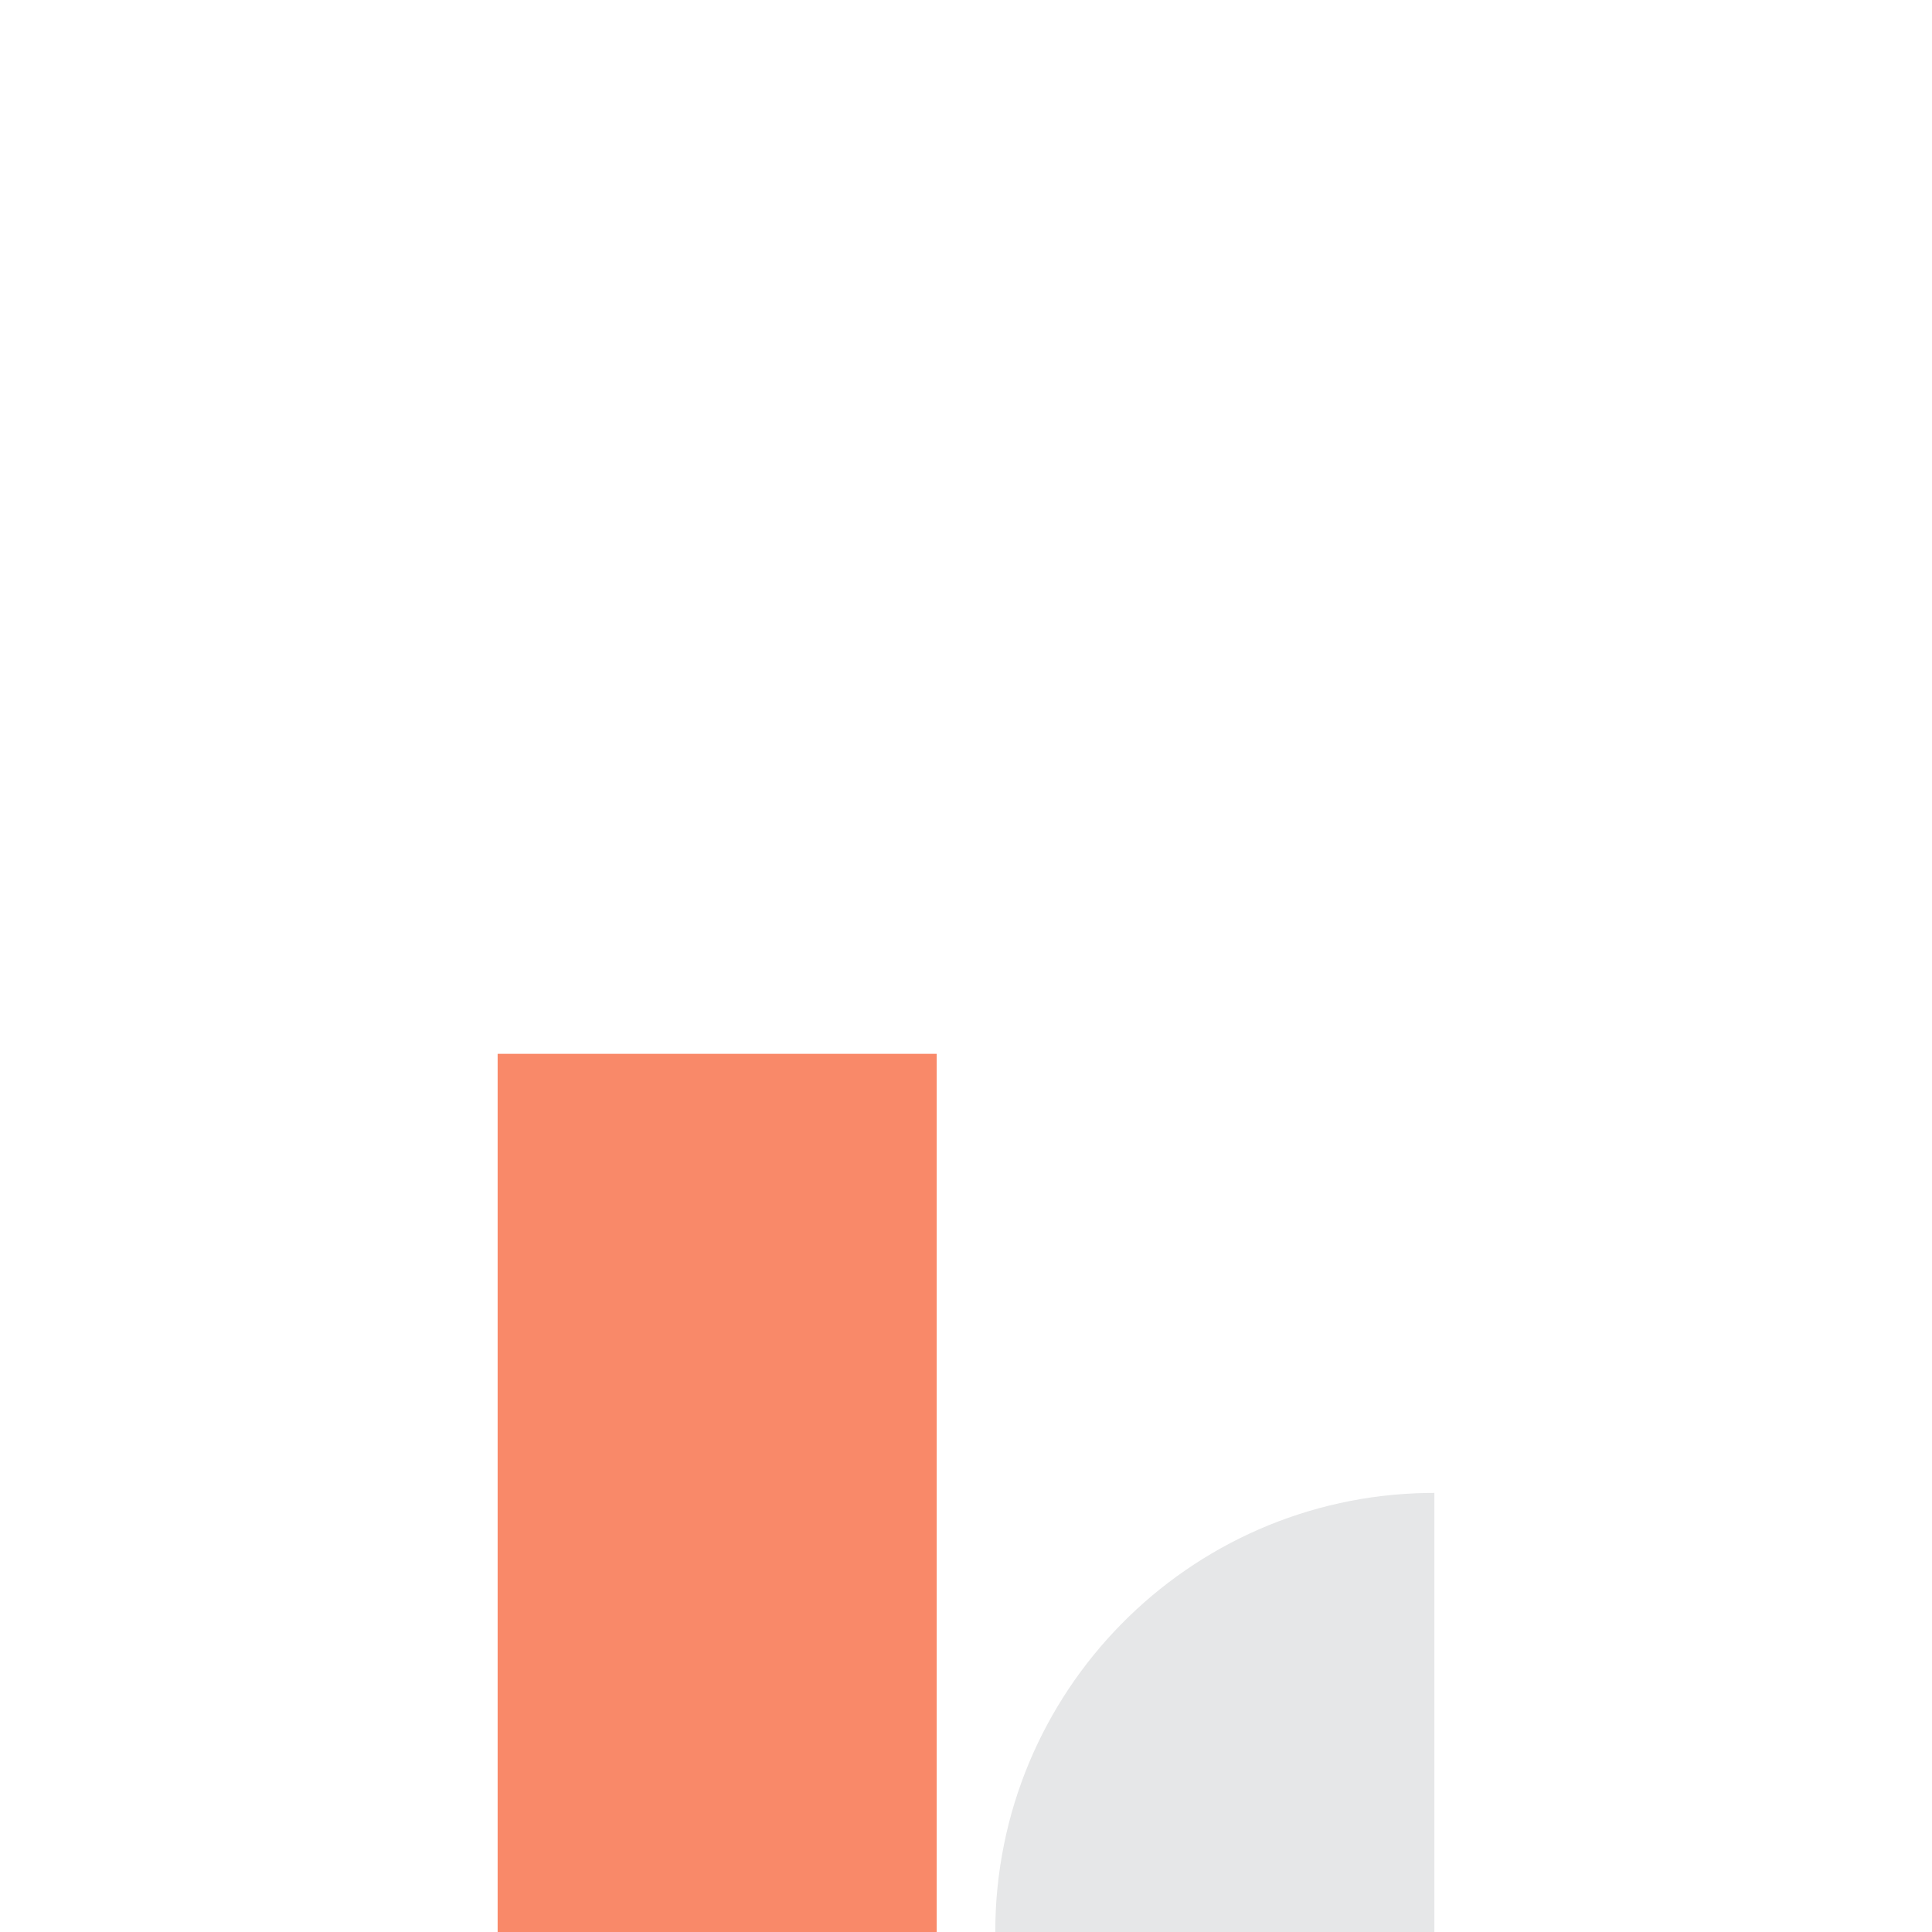
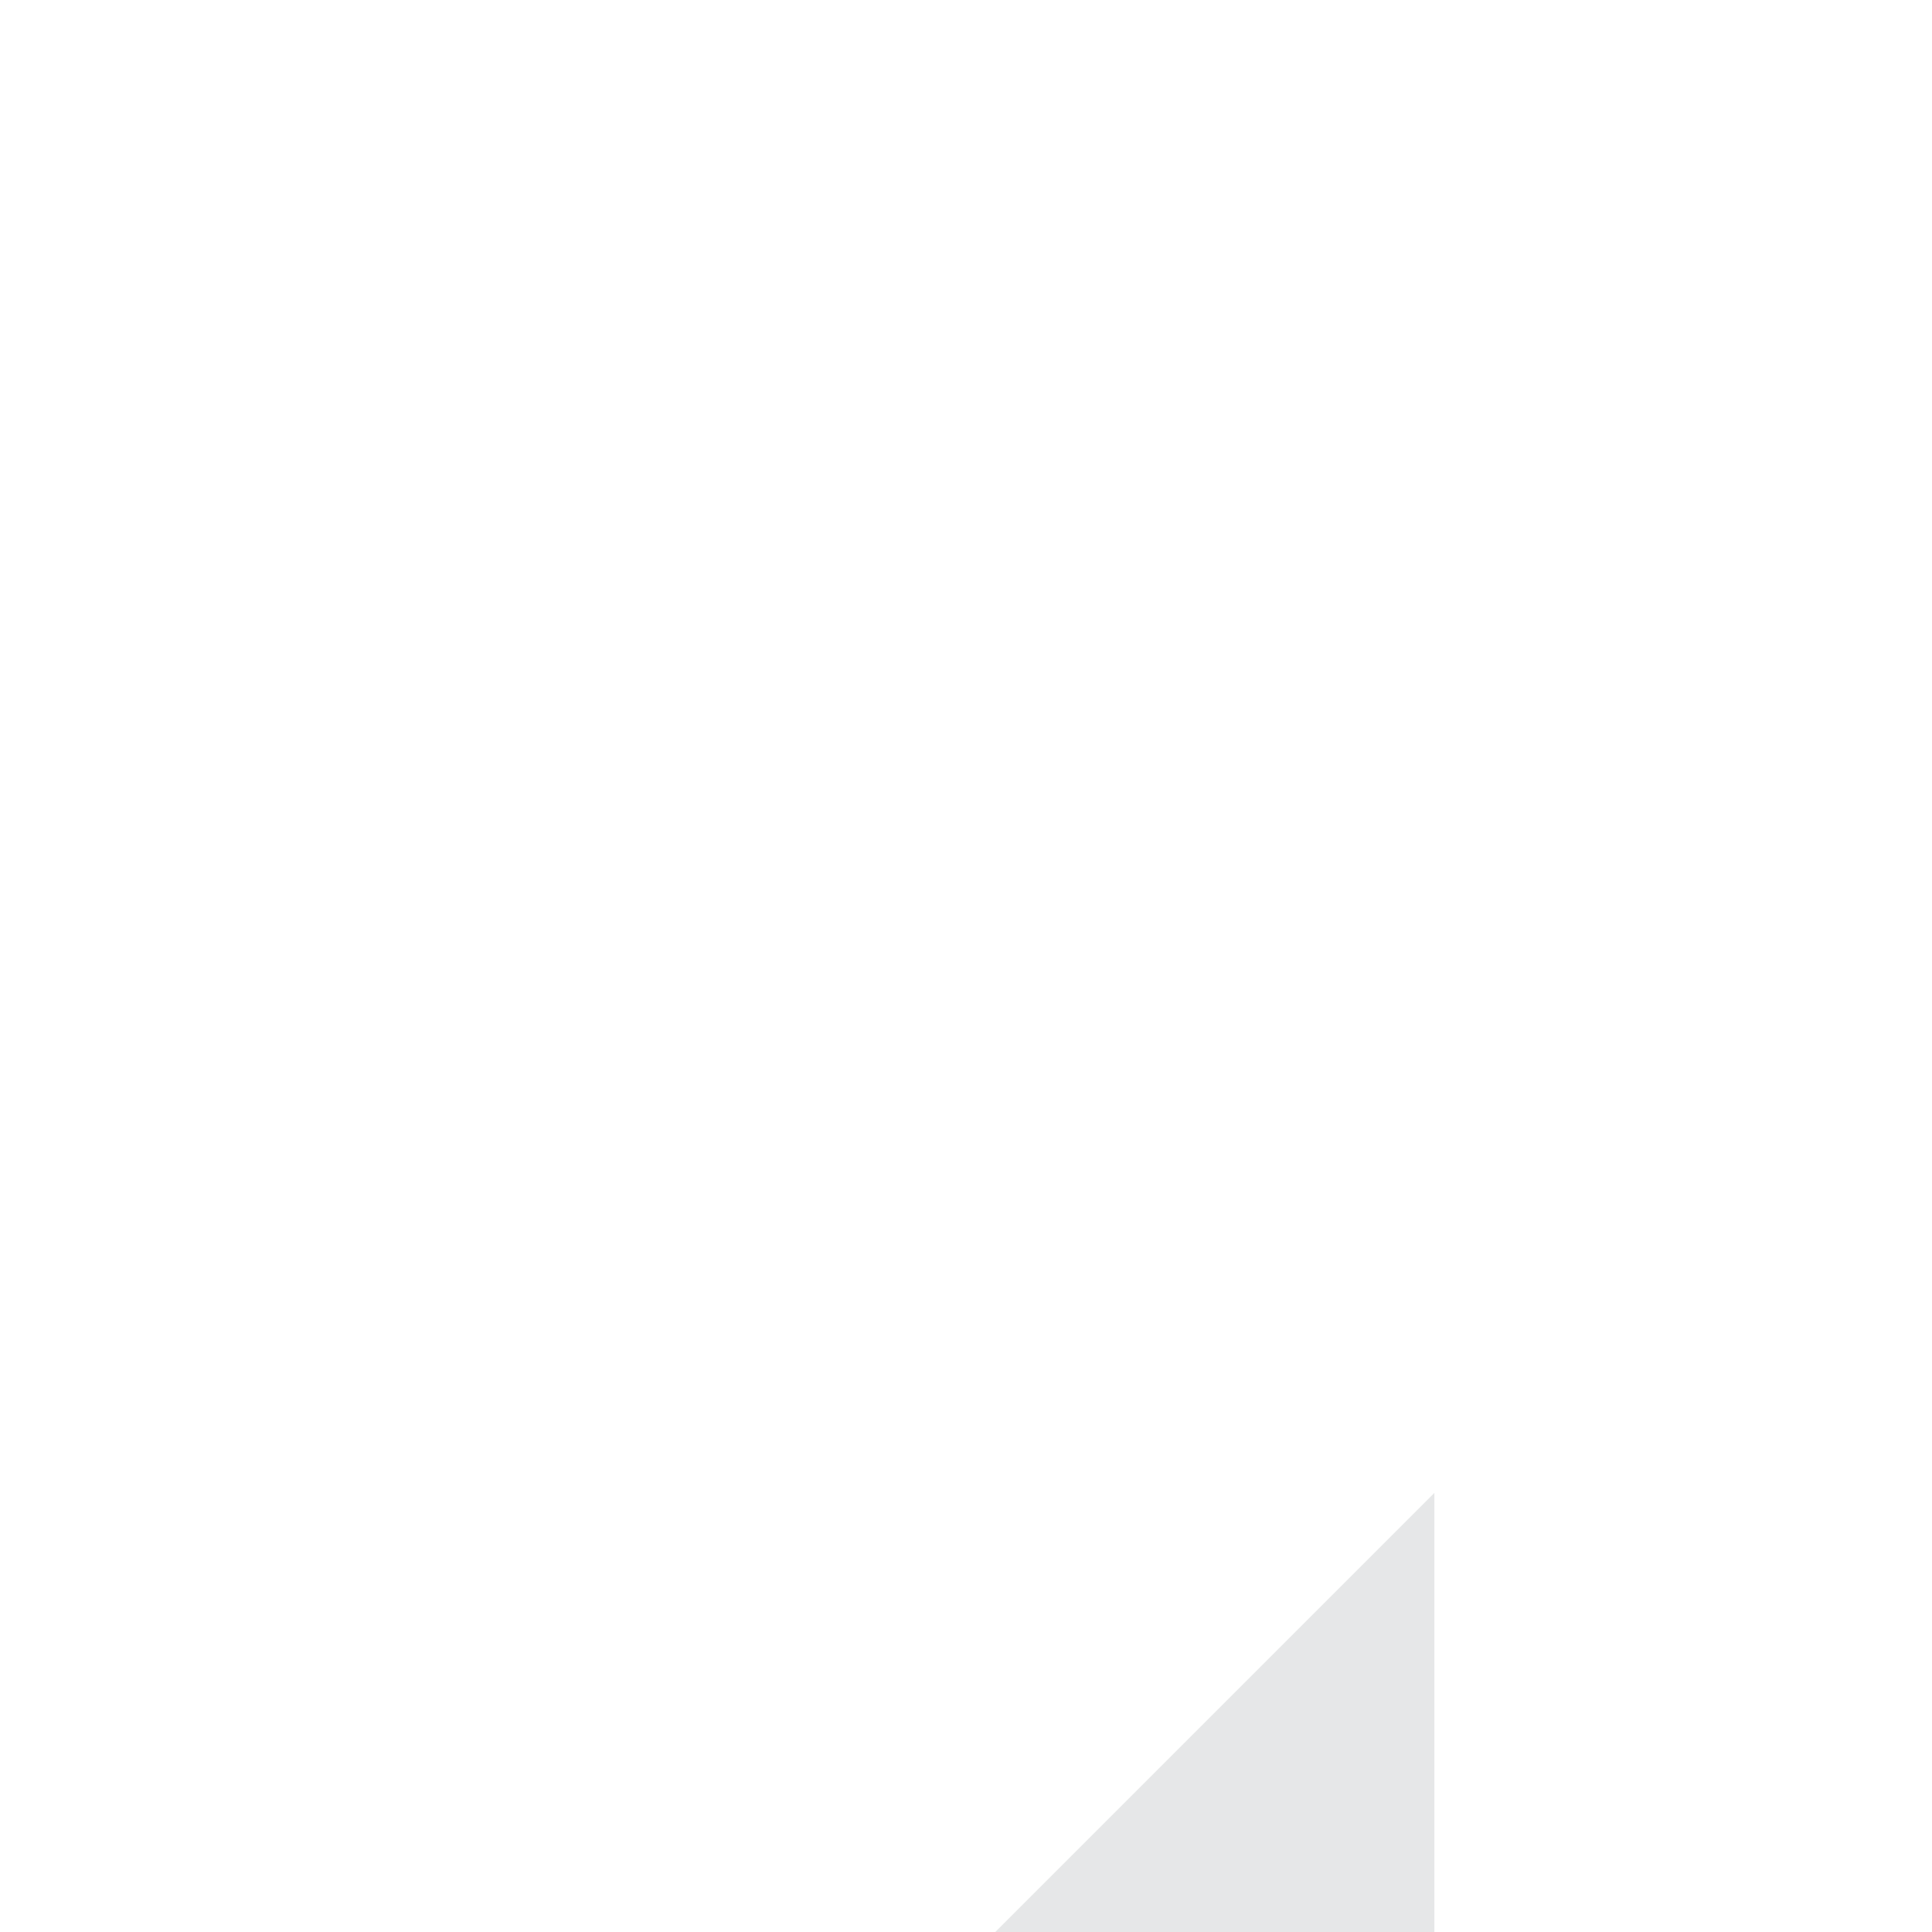
<svg xmlns="http://www.w3.org/2000/svg" width="66px" height="66px" viewBox="0 0 66 66" version="1.1">
  <title>business+ plan </title>
  <g id="business+-plan-" stroke="none" stroke-width="1" fill="none" fill-rule="evenodd">
    <g id="icon/plans/business-copy" transform="translate(17, 36)">
-       <path d="M32,15 L32,30 L17,30 C17,21.799 23.582,15.134 31.752,15.002 L32,15 Z" id="Path" fill="#E6E7E8" />
-       <rect id="Rectangle" fill="#F98969" x="0" y="0" width="15" height="30" />
+       <path d="M32,15 L32,30 L17,30 L32,15 Z" id="Path" fill="#E6E7E8" />
    </g>
  </g>
</svg>